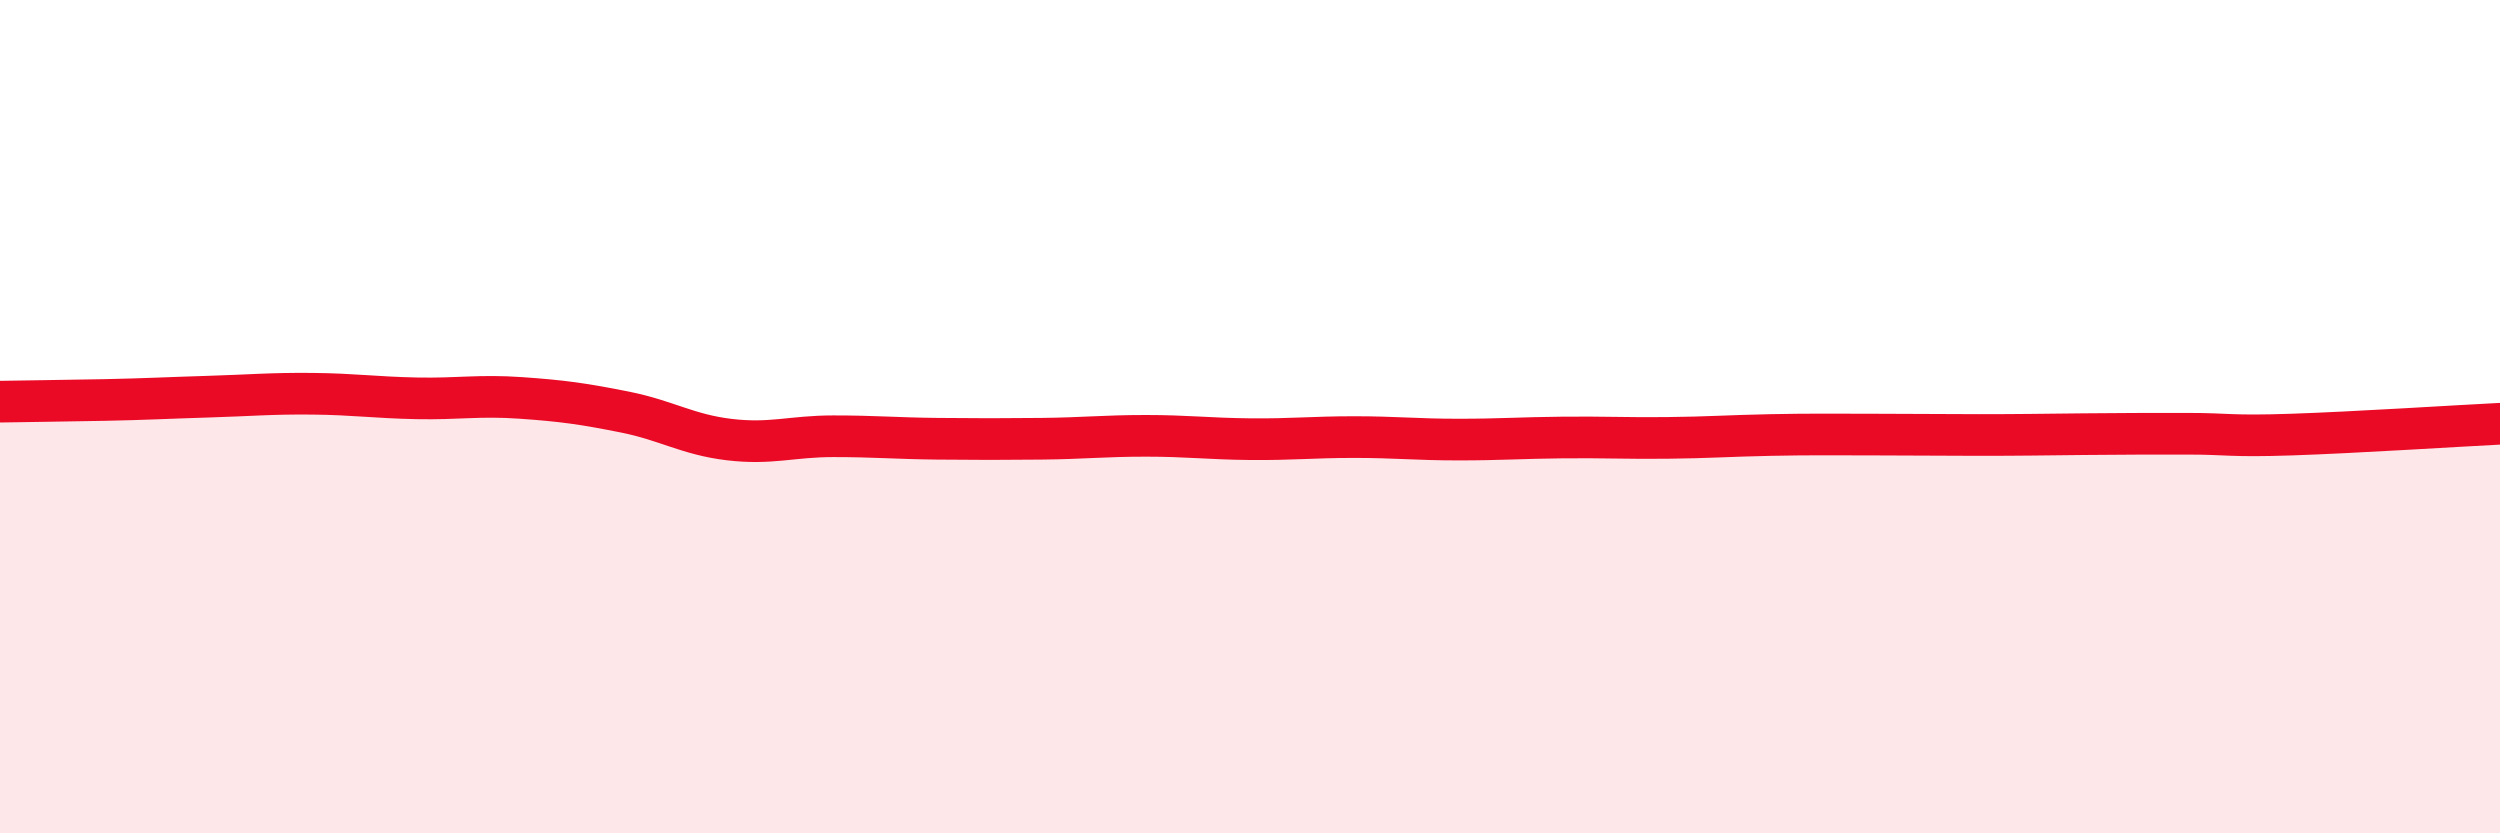
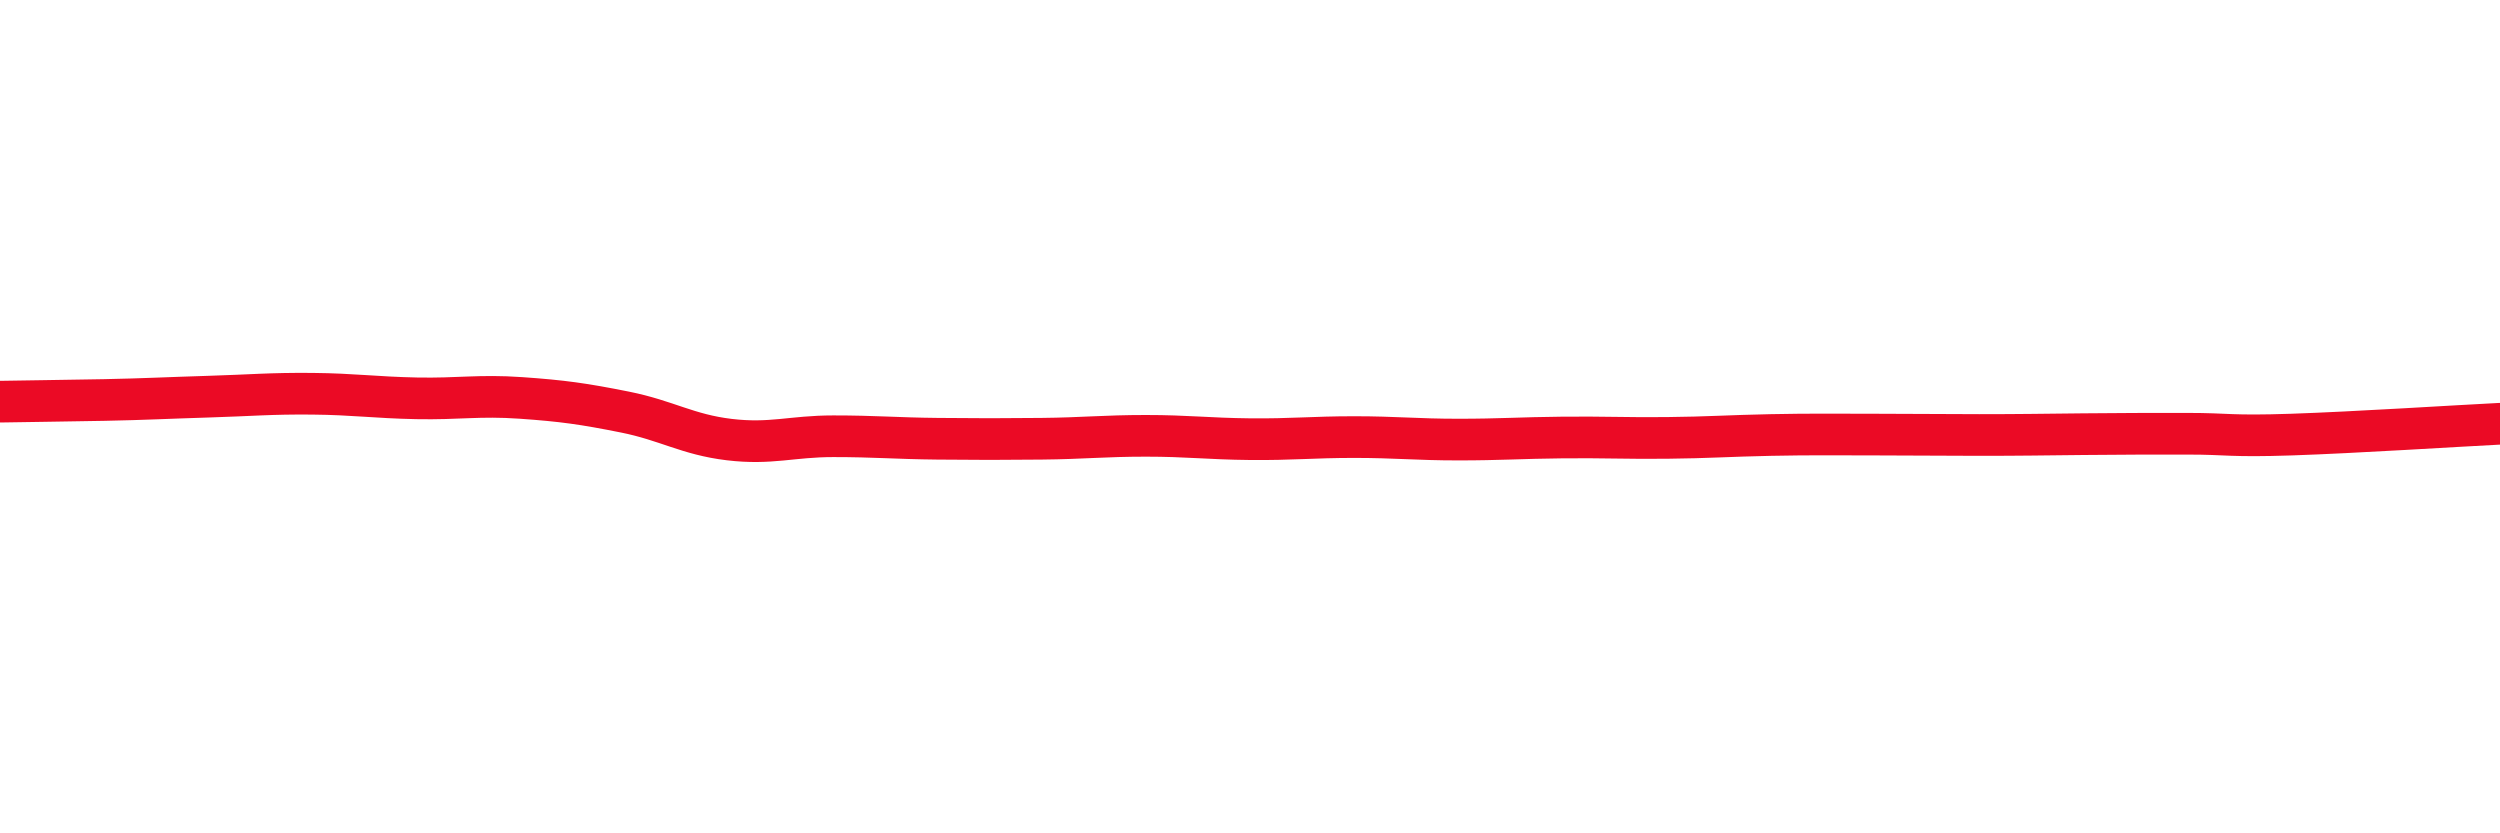
<svg xmlns="http://www.w3.org/2000/svg" width="60" height="20" viewBox="0 0 60 20">
-   <path d="M 0,9.64 C 0.5,9.63 1.5,9.62 2.5,9.6 C 3.5,9.58 4,9.55 5,9.52 C 6,9.49 6.5,9.44 7.5,9.45 C 8.5,9.46 9,9.54 10,9.56 C 11,9.58 11.5,9.48 12.5,9.55 C 13.5,9.62 14,9.69 15,9.89 C 16,10.09 16.5,10.43 17.5,10.55 C 18.5,10.67 19,10.47 20,10.47 C 21,10.47 21.5,10.52 22.5,10.53 C 23.5,10.54 24,10.54 25,10.53 C 26,10.52 26.5,10.46 27.5,10.46 C 28.5,10.46 29,10.53 30,10.54 C 31,10.55 31.5,10.49 32.5,10.49 C 33.5,10.49 34,10.55 35,10.55 C 36,10.55 36.5,10.51 37.5,10.5 C 38.5,10.49 39,10.52 40,10.51 C 41,10.5 41.5,10.46 42.5,10.44 C 43.5,10.42 44,10.43 45,10.43 C 46,10.43 46.5,10.44 47.5,10.44 C 48.5,10.44 49,10.43 50,10.42 C 51,10.41 51.5,10.41 52.5,10.41 C 53.5,10.41 53.5,10.48 55,10.43 C 56.5,10.38 59,10.22 60,10.17L60 20L0 20Z" fill="#EB0A25" opacity="0.1" stroke-linecap="round" stroke-linejoin="round" />
  <path d="M 0,9.64 C 0.5,9.63 1.5,9.62 2.5,9.6 C 3.5,9.58 4,9.55 5,9.52 C 6,9.49 6.5,9.44 7.5,9.45 C 8.5,9.46 9,9.54 10,9.56 C 11,9.58 11.5,9.48 12.5,9.55 C 13.5,9.62 14,9.69 15,9.89 C 16,10.09 16.5,10.43 17.5,10.55 C 18.5,10.67 19,10.47 20,10.47 C 21,10.47 21.5,10.52 22.5,10.53 C 23.5,10.54 24,10.54 25,10.53 C 26,10.52 26.5,10.46 27.5,10.46 C 28.5,10.46 29,10.53 30,10.54 C 31,10.55 31.5,10.49 32.5,10.49 C 33.5,10.49 34,10.55 35,10.55 C 36,10.55 36.5,10.51 37.5,10.5 C 38.5,10.49 39,10.52 40,10.51 C 41,10.5 41.5,10.46 42.5,10.44 C 43.5,10.42 44,10.43 45,10.43 C 46,10.43 46.5,10.44 47.5,10.44 C 48.5,10.44 49,10.43 50,10.42 C 51,10.41 51.5,10.41 52.5,10.41 C 53.5,10.41 53.5,10.48 55,10.43 C 56.5,10.38 59,10.22 60,10.17" stroke="#EB0A25" stroke-width="1" fill="none" stroke-linecap="round" stroke-linejoin="round" />
</svg>